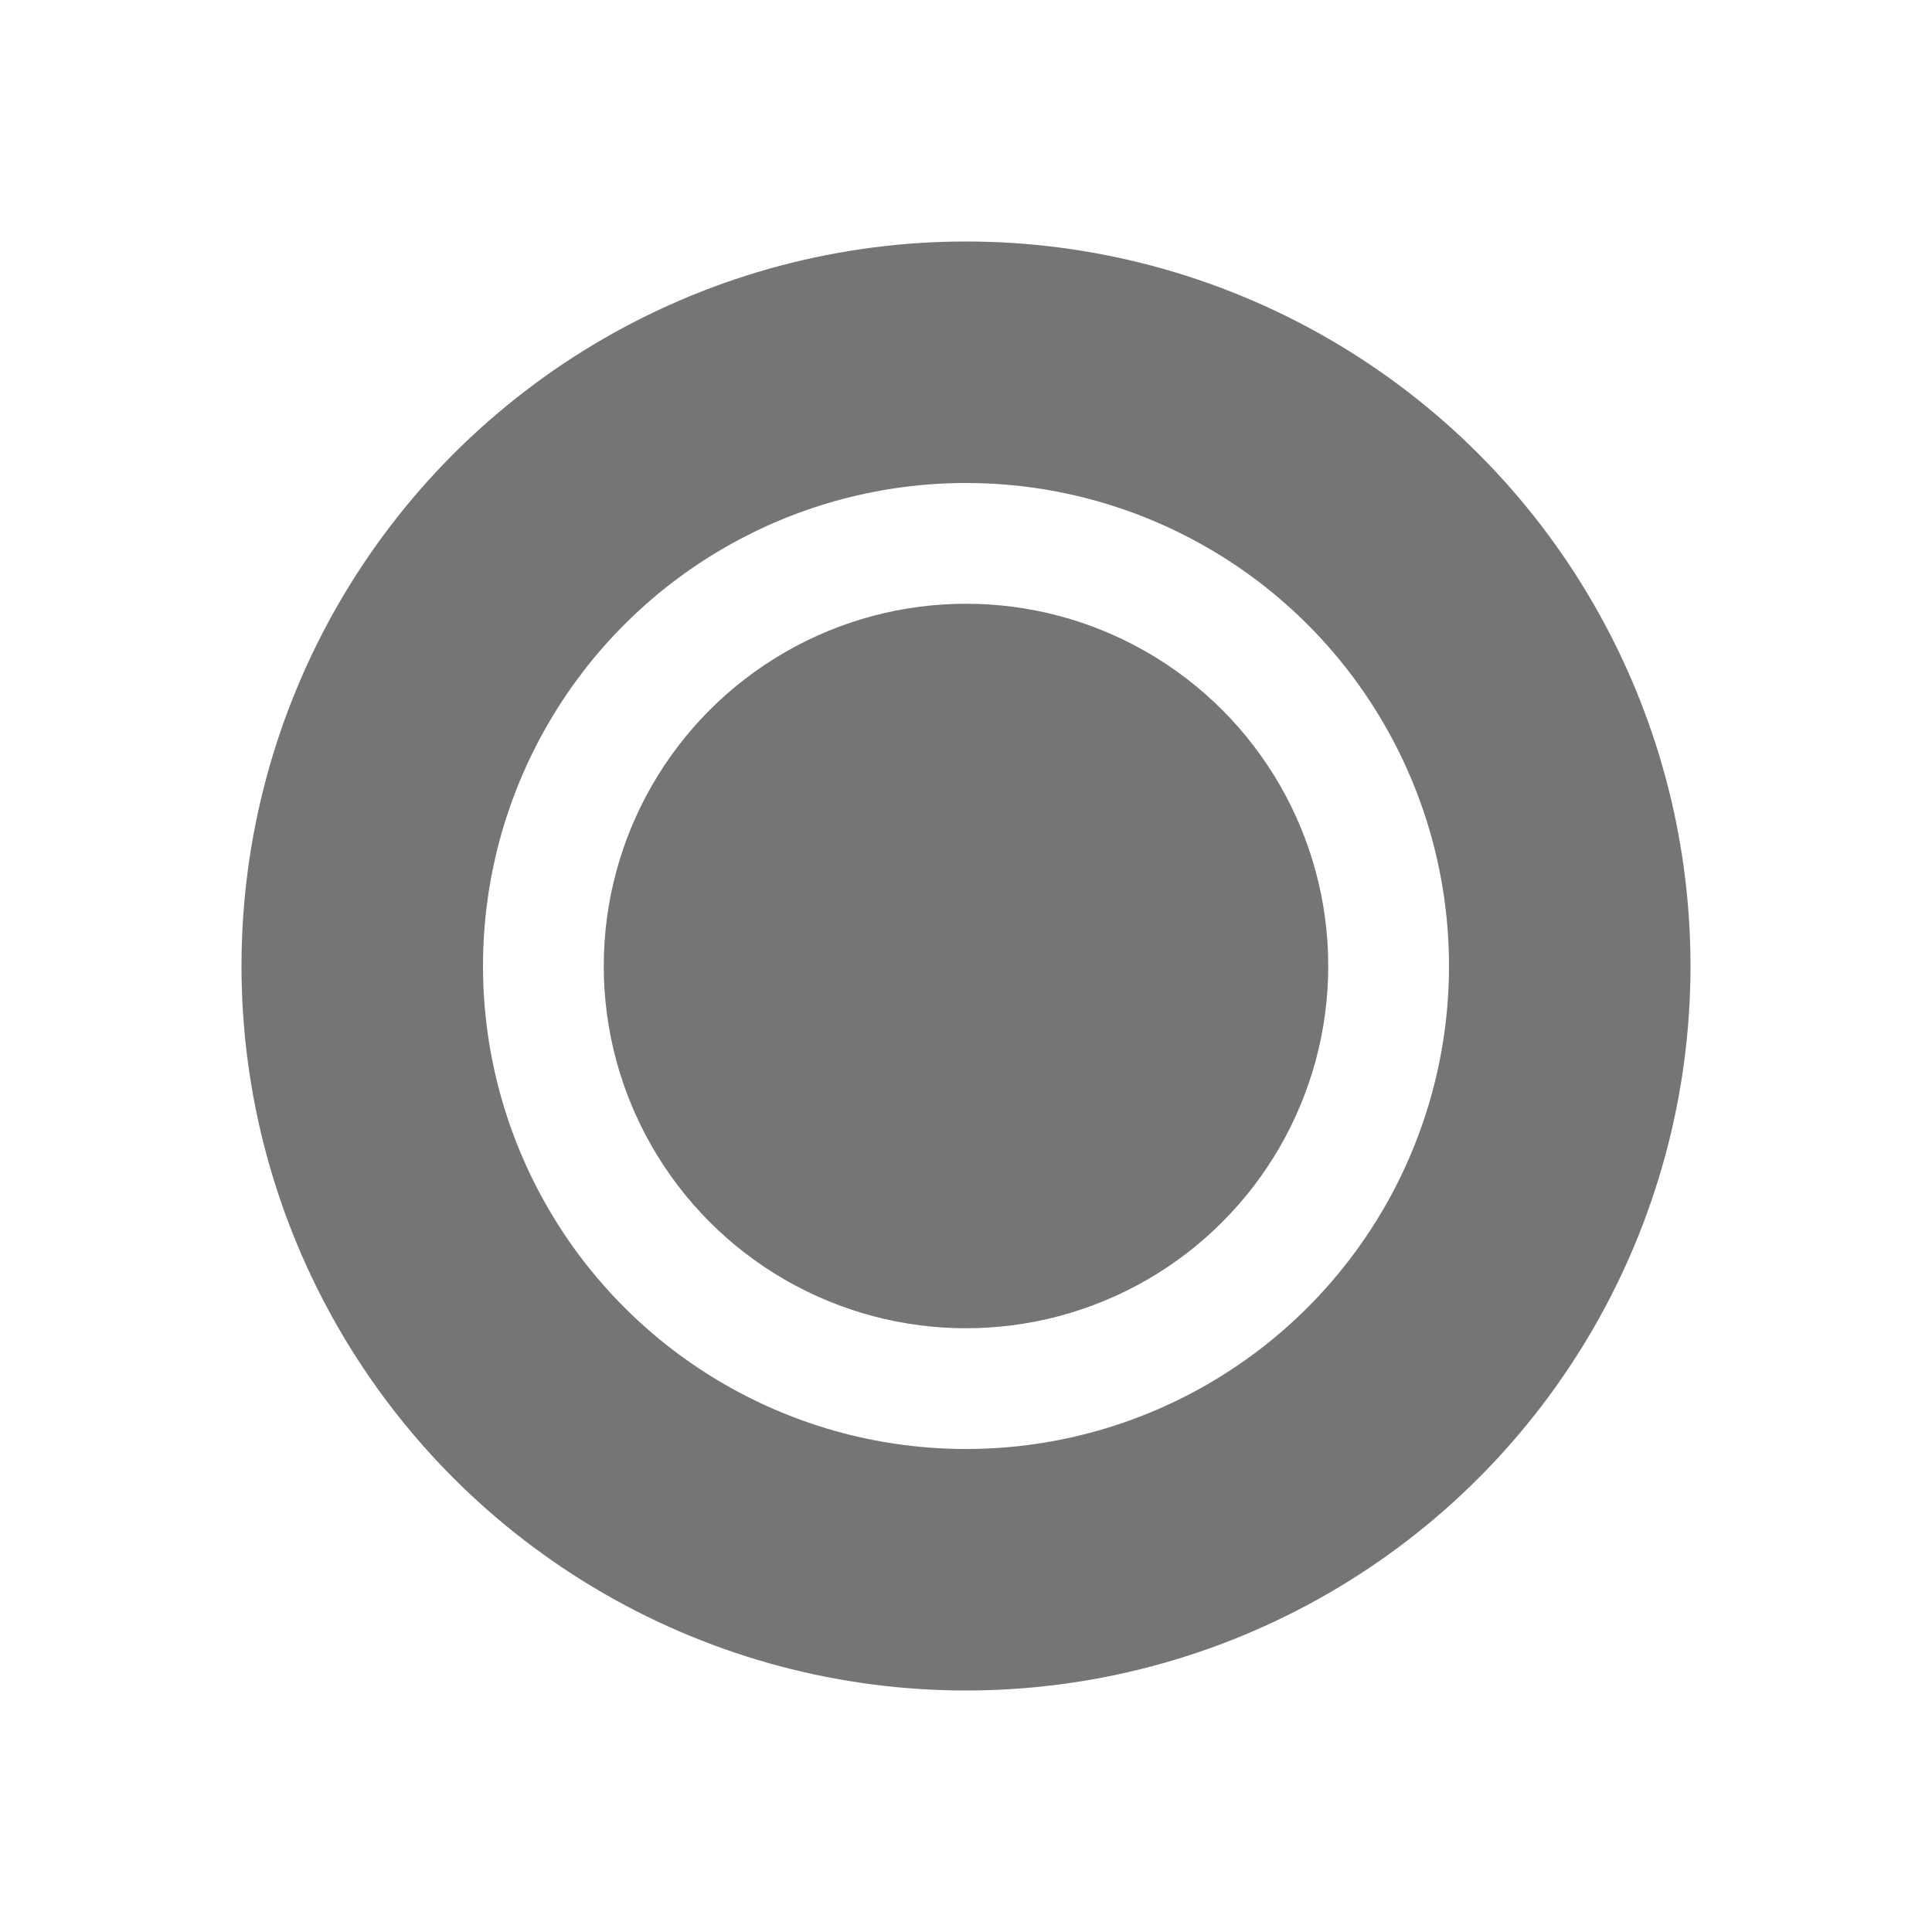
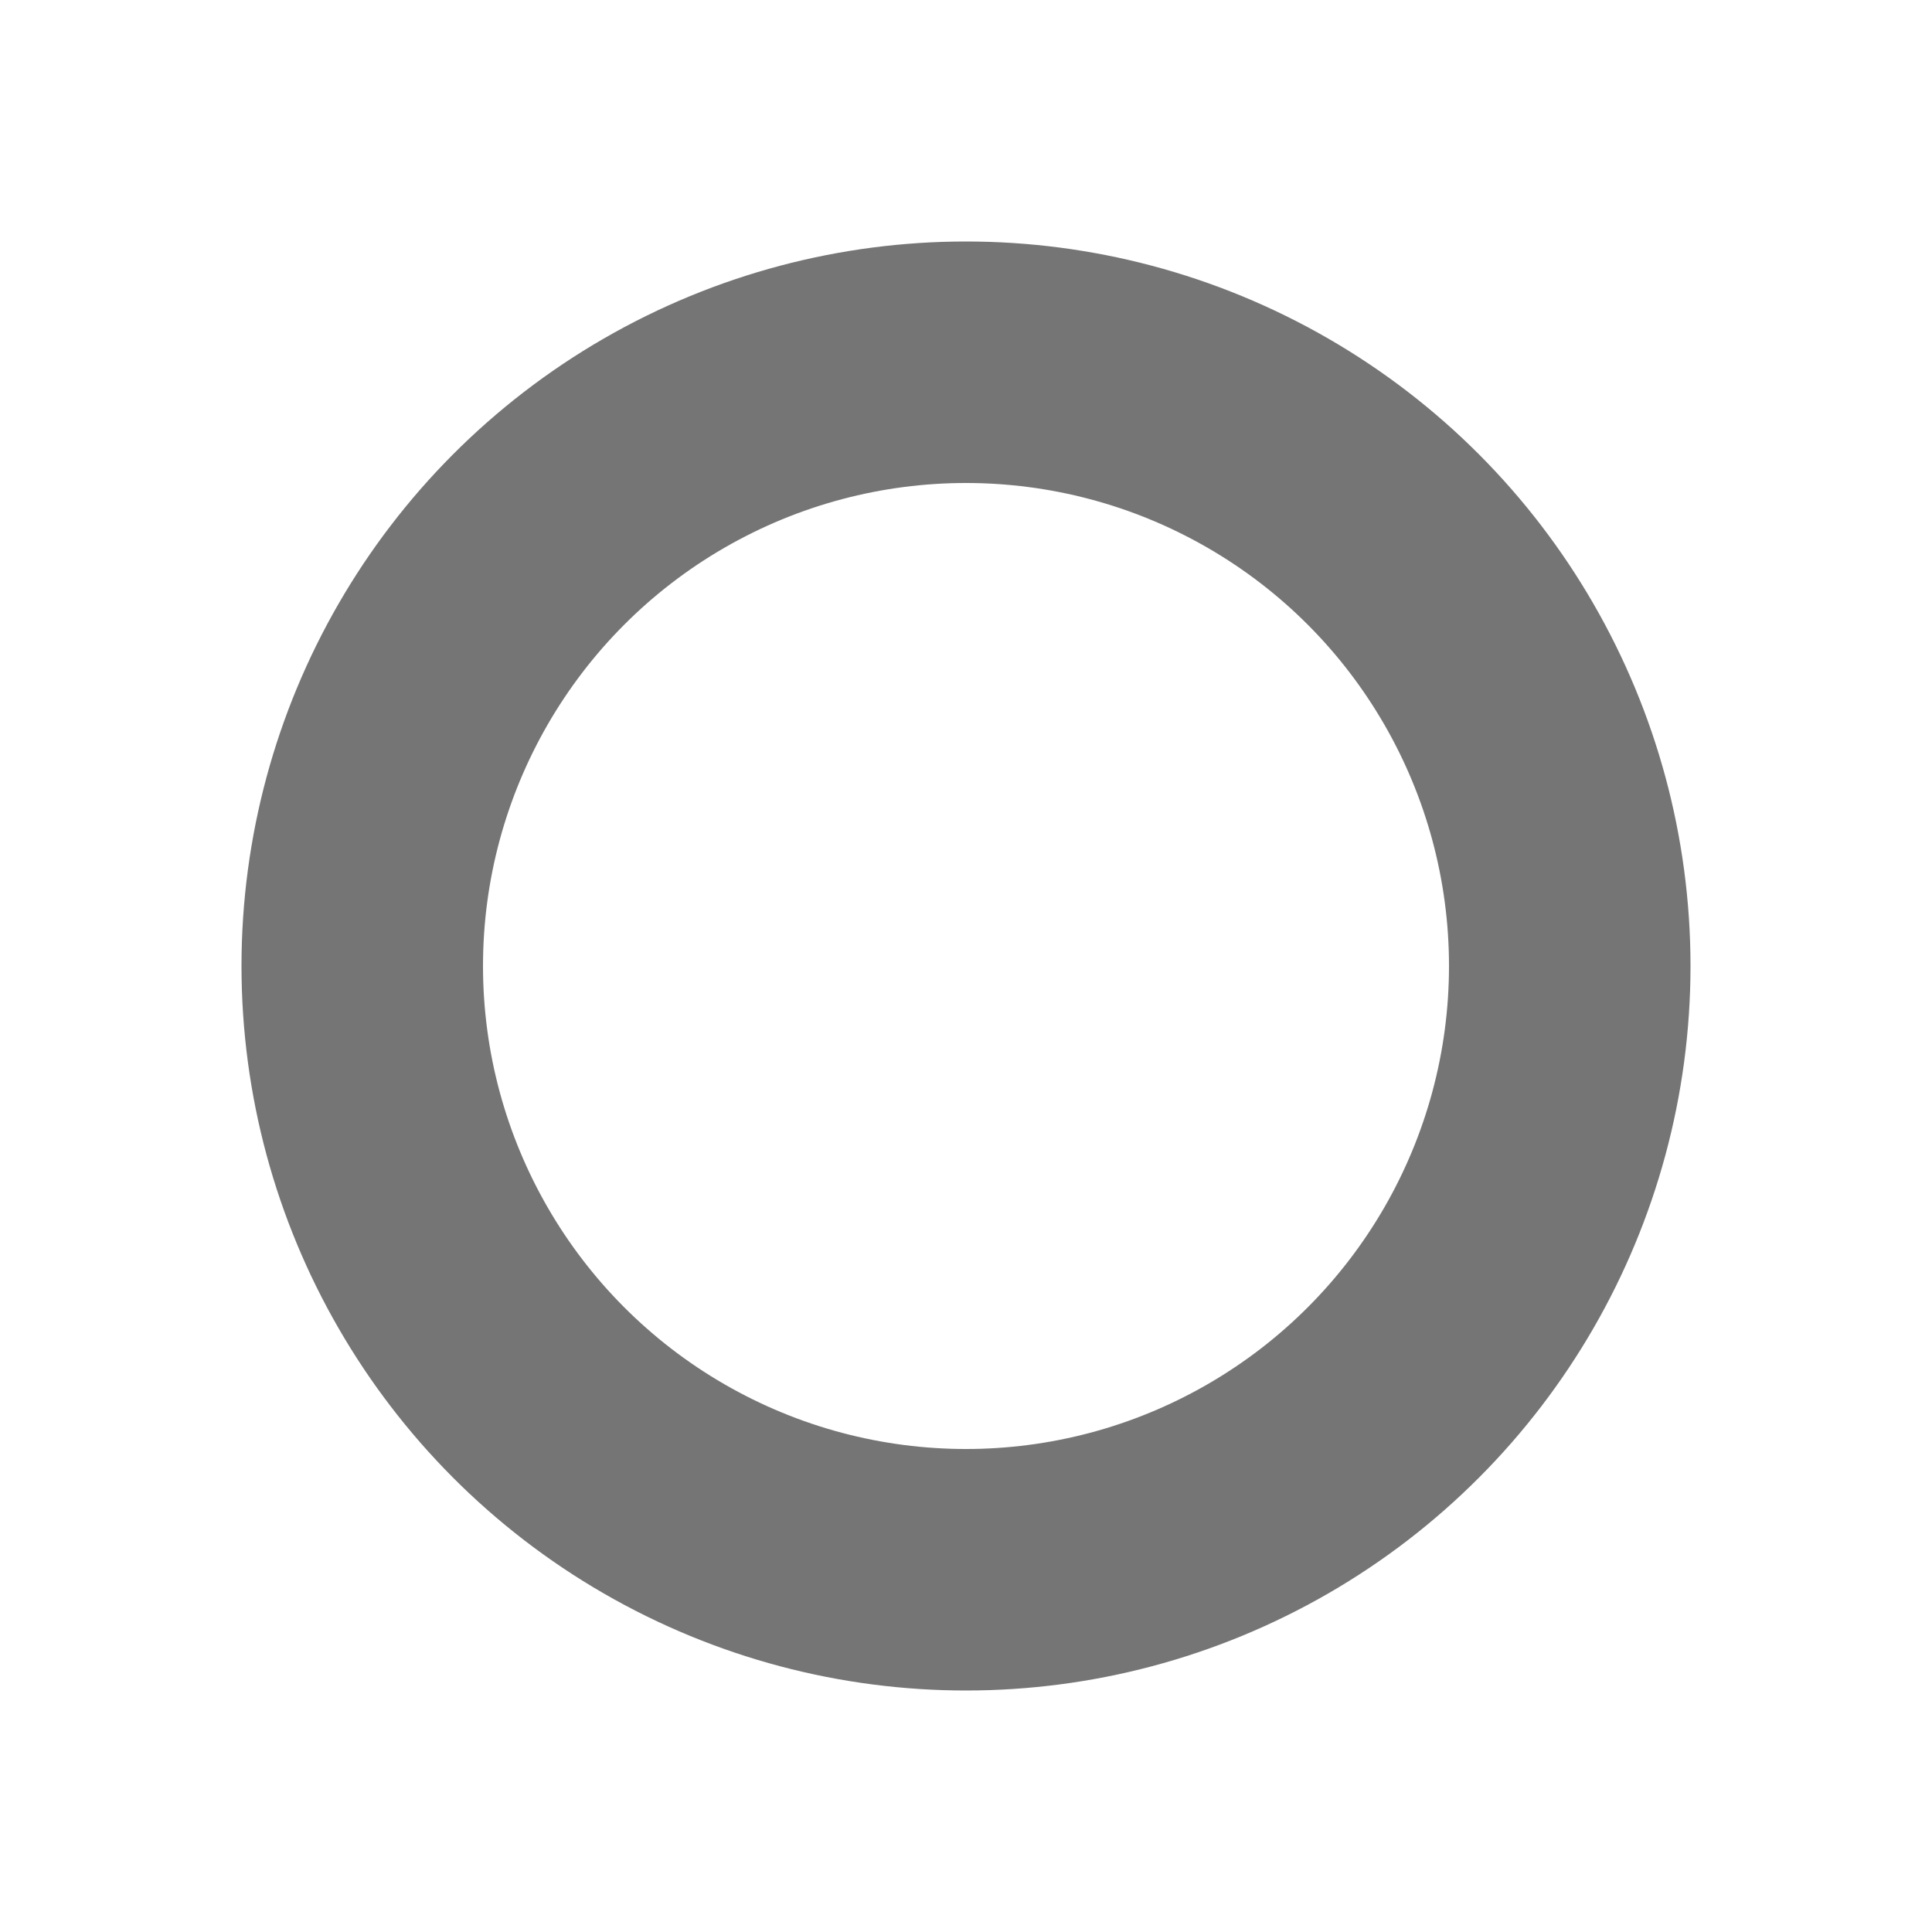
<svg xmlns="http://www.w3.org/2000/svg" width="16" height="16" version="1.1" viewBox="0 0 16 16">
  <g transform="translate(0 -1036.4)">
    <circle cx="8" cy="1044.4" r="5" fill="none" stroke="#4f4f4f" stroke-linecap="round" stroke-linejoin="round" stroke-opacity=".784" stroke-width="2" />
-     <circle cx="8" cy="1044.4" r="3" fill="#4f4f4f" fill-opacity=".784" />
  </g>
</svg>